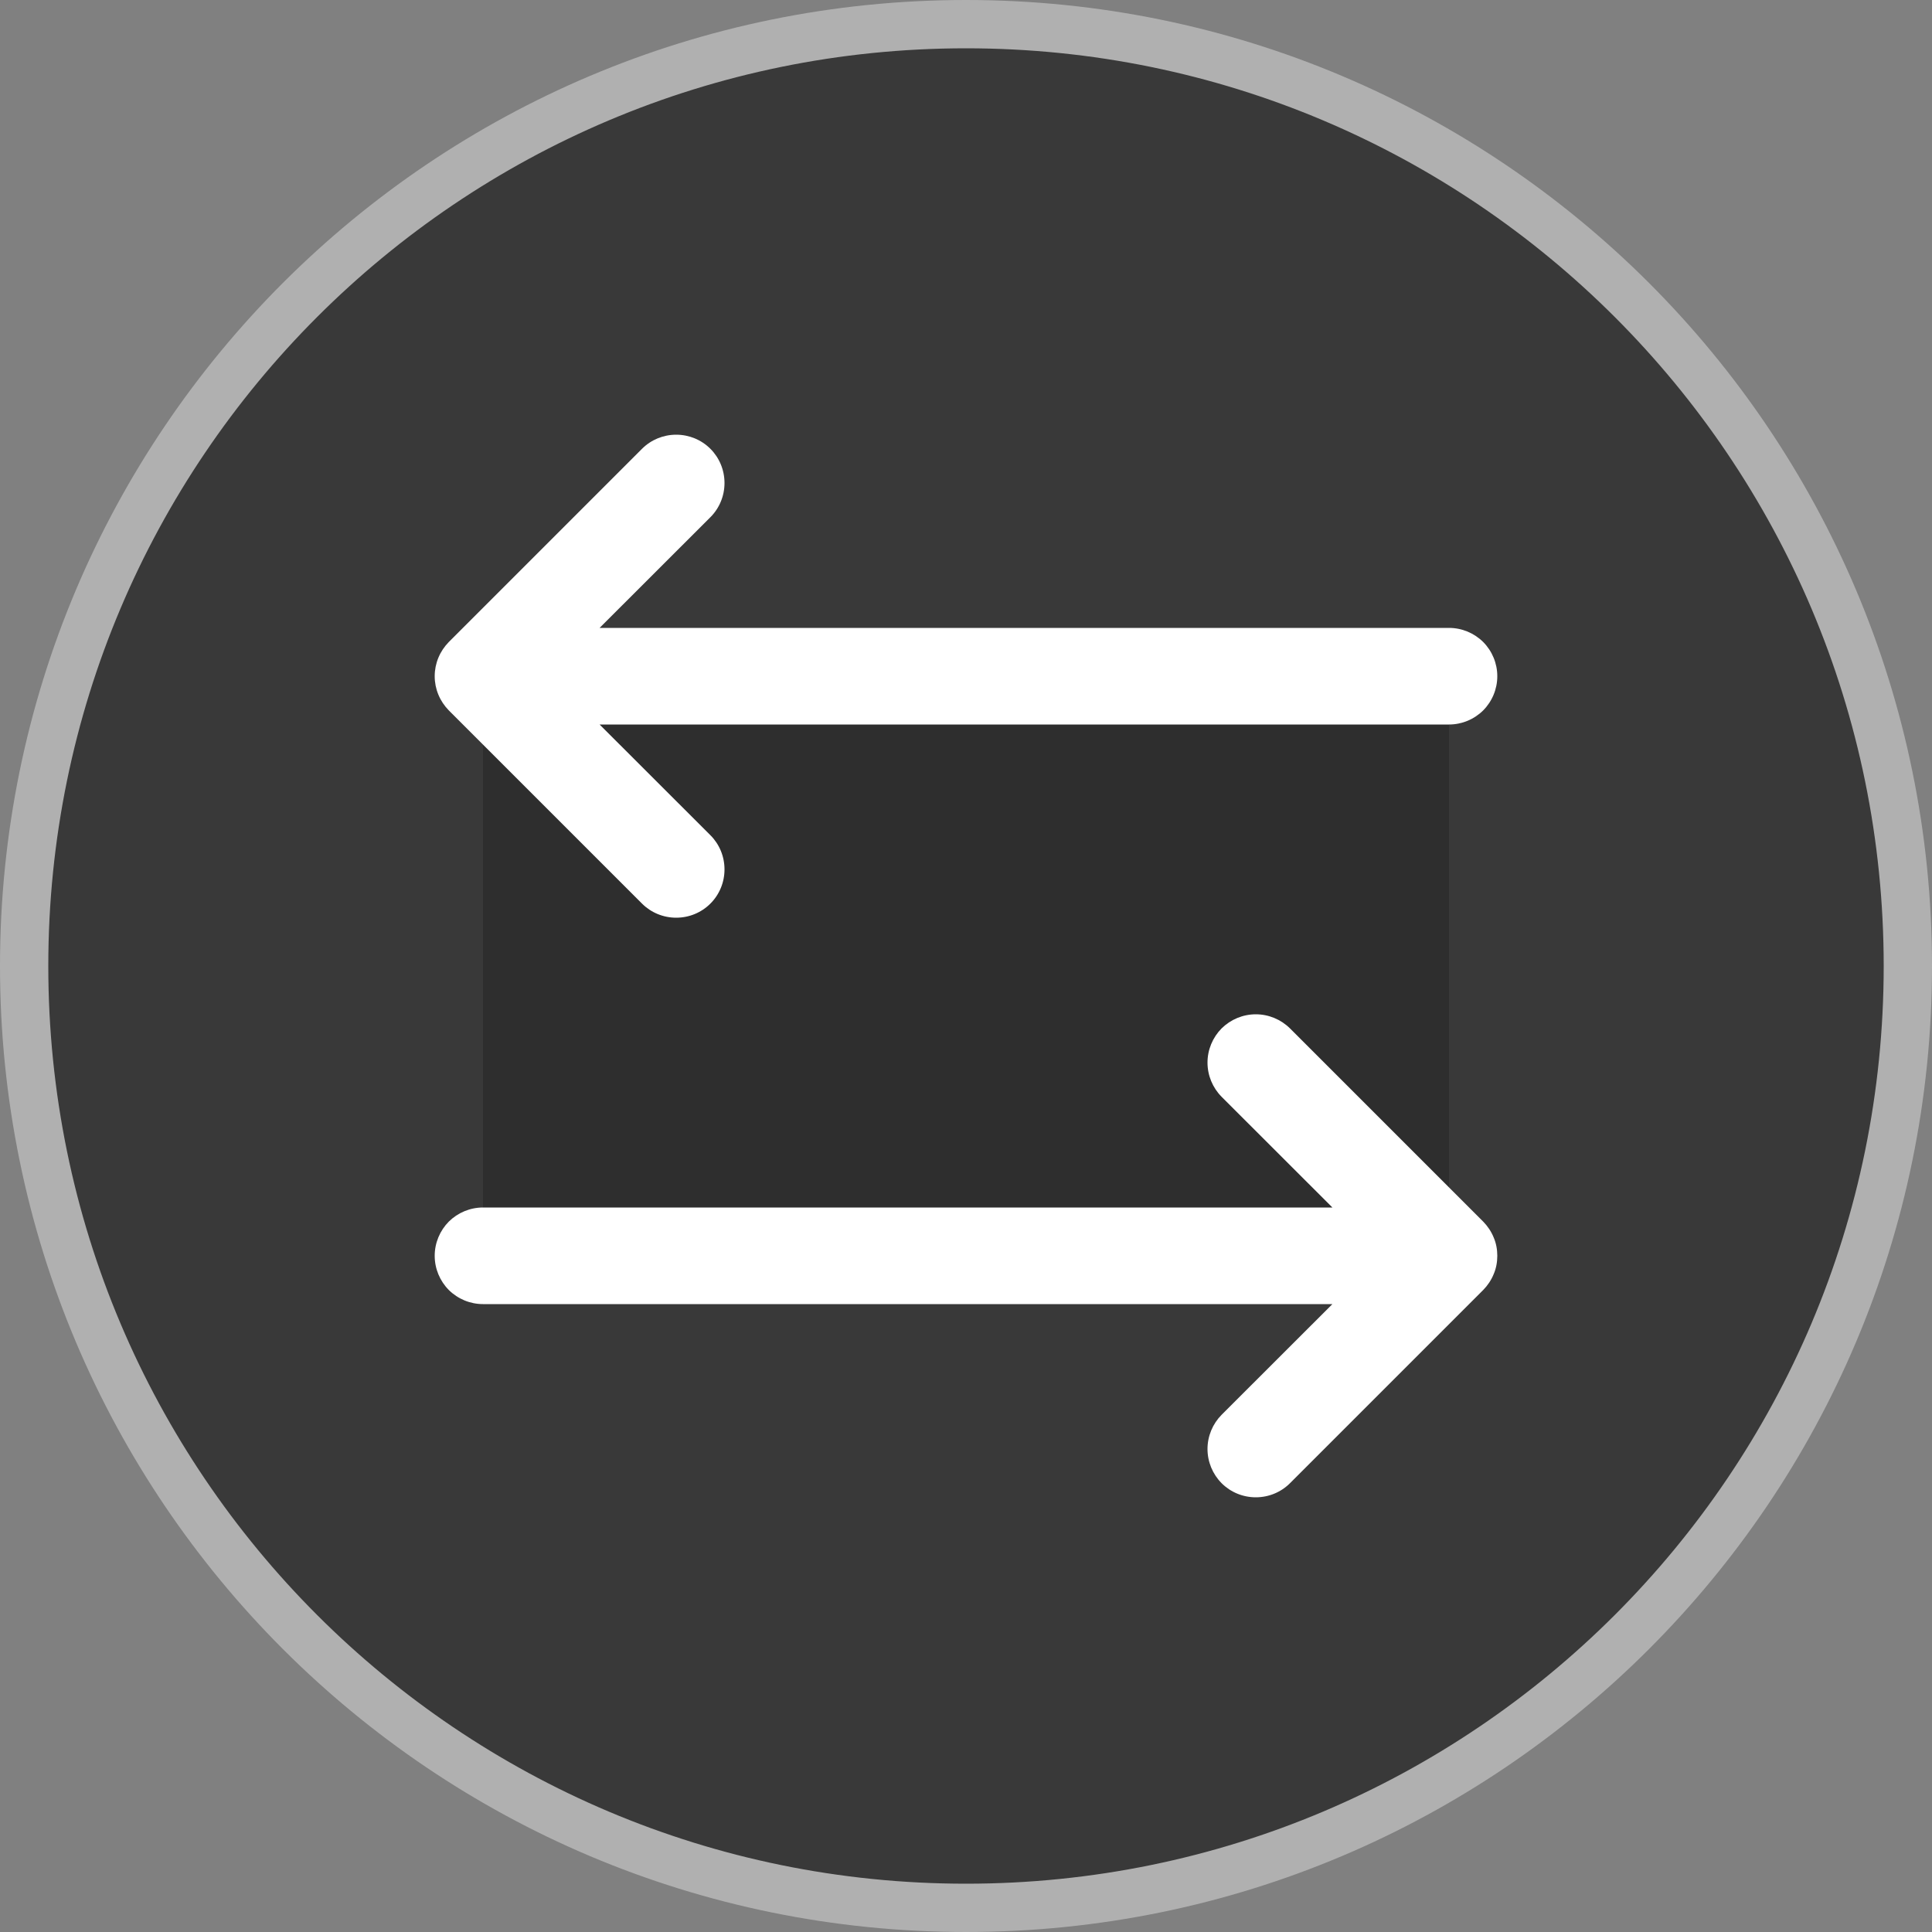
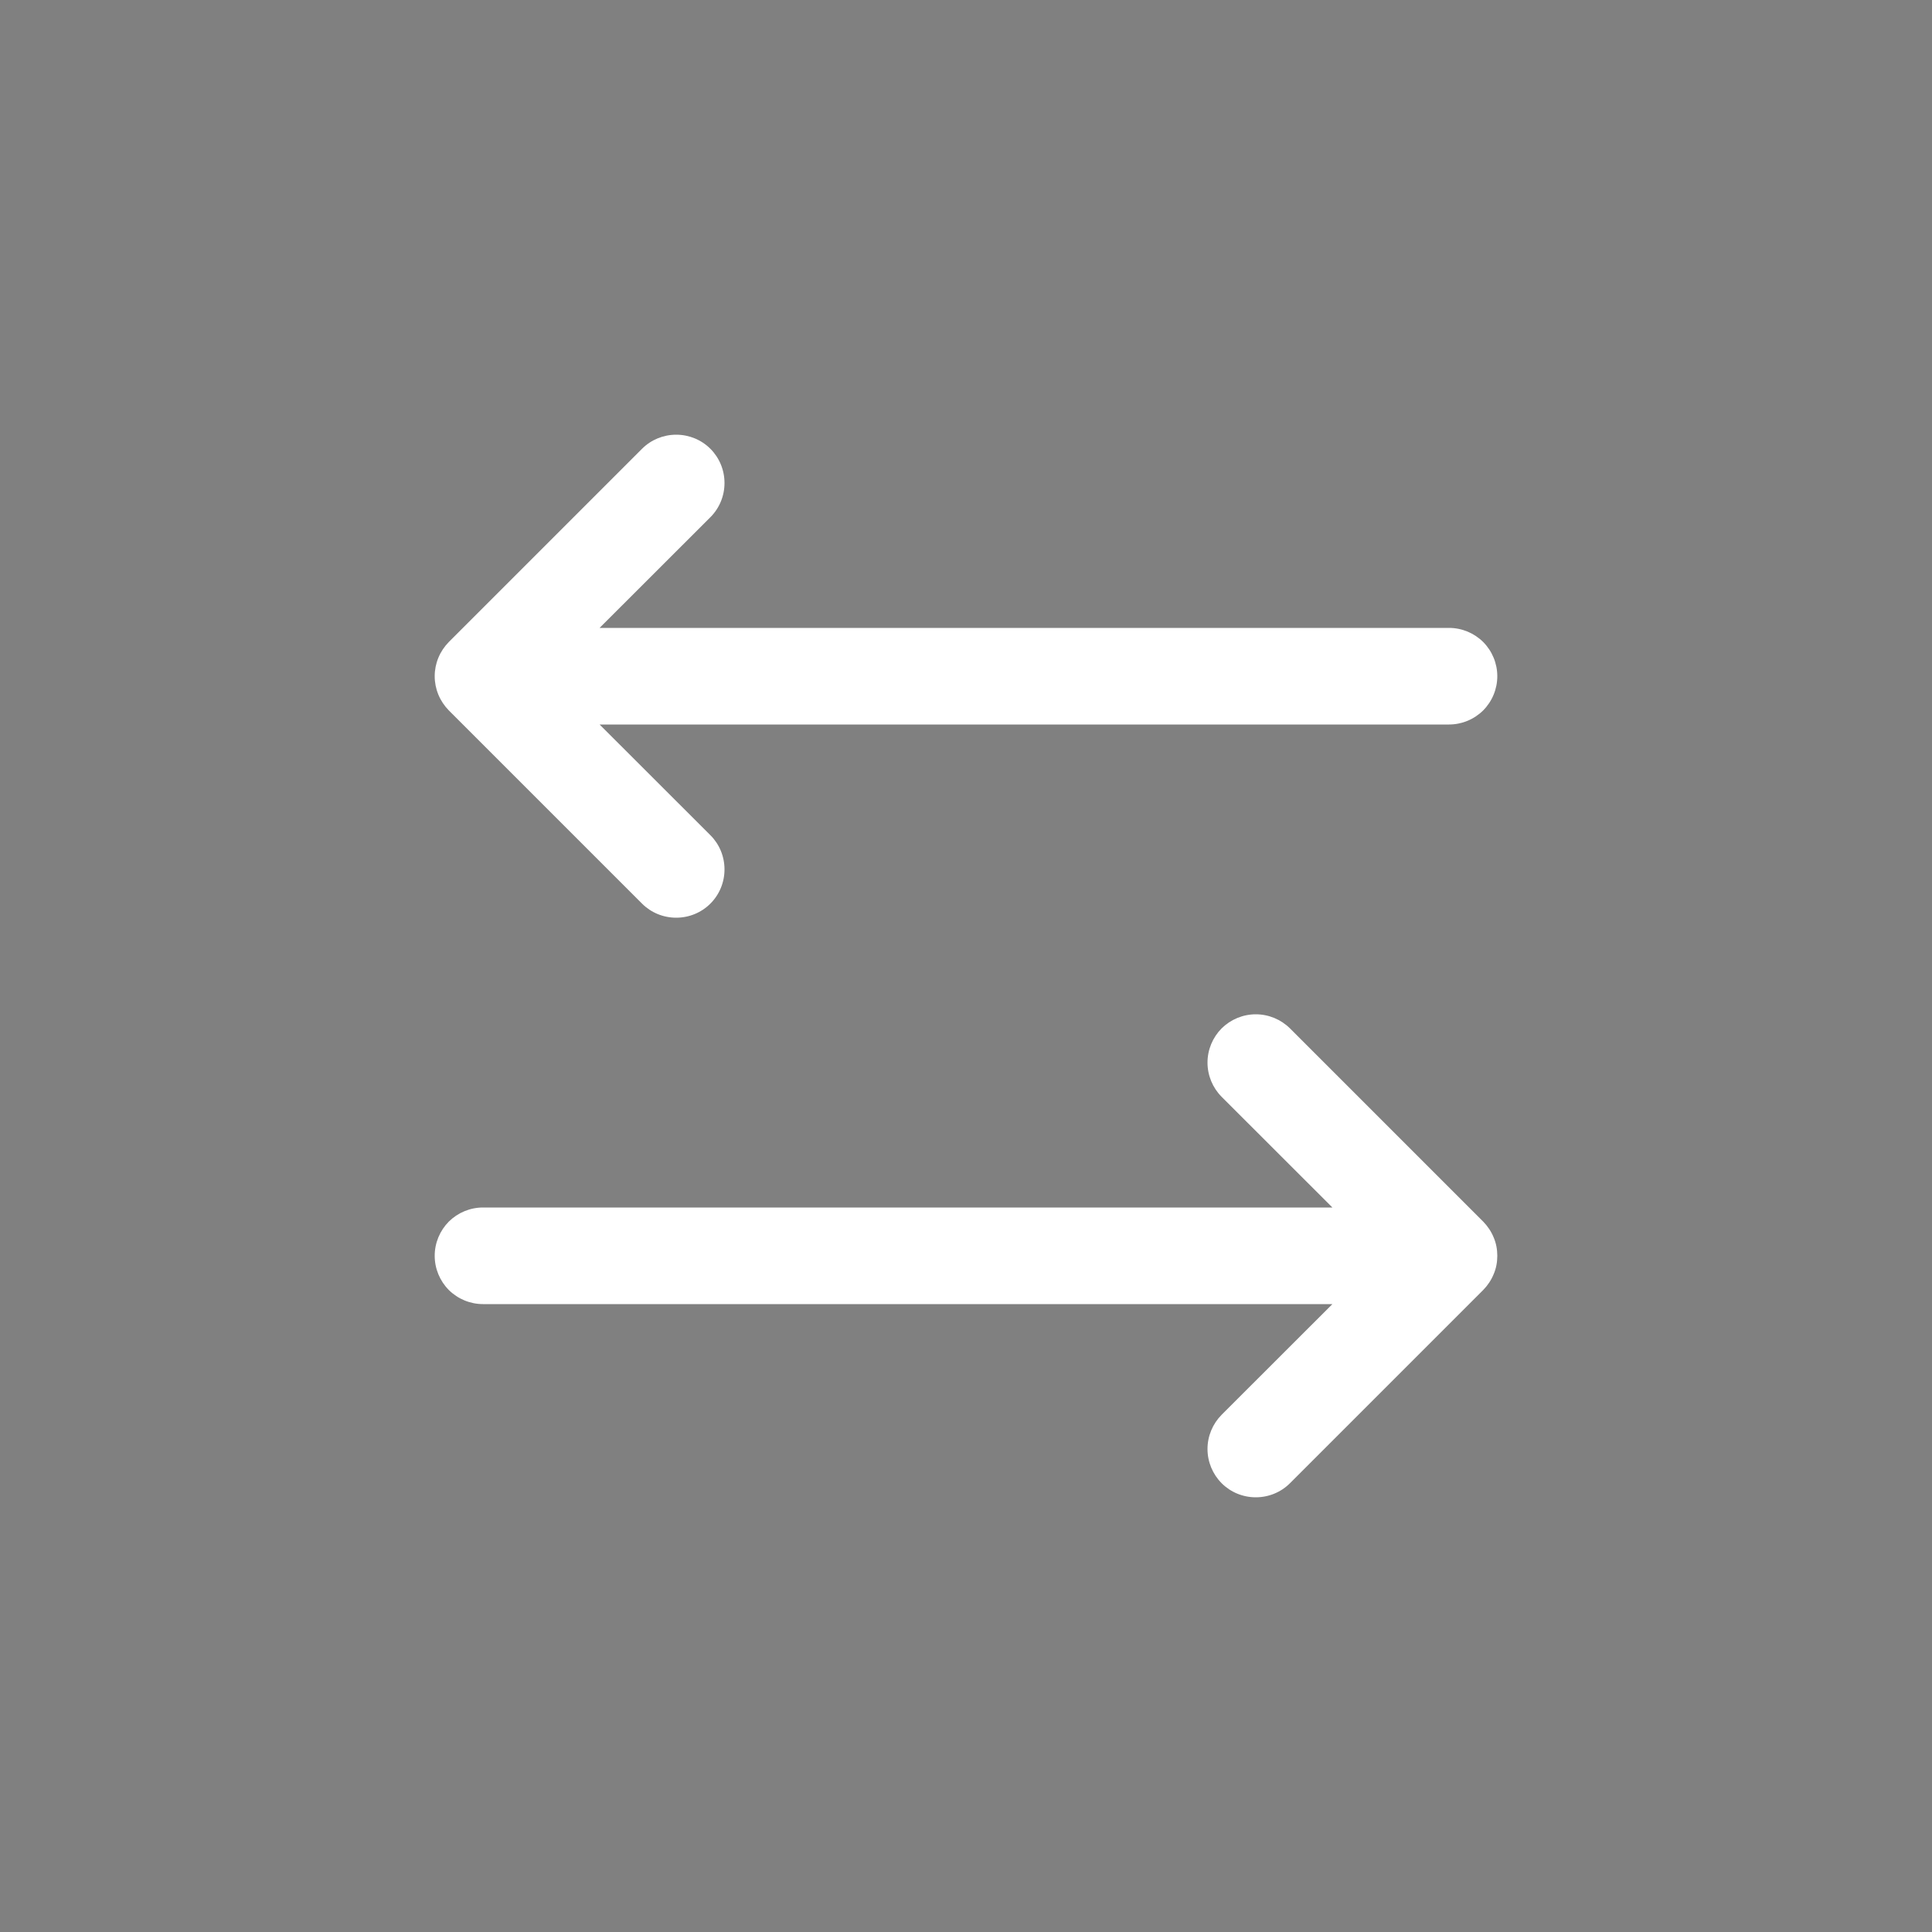
<svg xmlns="http://www.w3.org/2000/svg" width="20" height="20" viewBox="0 0 20 20" fill="none">
  <rect x="0" y="0" width="20" height="20" fill="#808080" stroke="none" />
  <g clip-path="url(#clip0_15439_53432)">
-     <path d="M10 0.25C15.384 0.25 19.75 4.616 19.75 10C19.75 15.384 15.384 19.75 10 19.75C4.616 19.75 0.25 15.387 0.25 10C0.25 4.613 4.616 0.25 10 0.25Z" fill="#393939" stroke="#B0B0B0" stroke-width="0.5" />
-   </g>
-   <path opacity="0.2" d="M15 7V13H5V7H15Z" fill="black" />
+     </g>
+   <path opacity="0.2" d="M15 7V13H5H15Z" fill="black" />
  <path d="M15.354 13.354L13.354 15.354C13.26 15.448 13.133 15.5 13 15.5C12.867 15.5 12.74 15.448 12.646 15.354C12.553 15.26 12.5 15.133 12.5 15C12.5 14.867 12.553 14.74 12.646 14.646L13.793 13.5H5C4.867 13.5 4.74 13.447 4.646 13.354C4.553 13.26 4.5 13.133 4.5 13C4.5 12.867 4.553 12.74 4.646 12.646C4.74 12.553 4.867 12.5 5 12.5H13.793L12.646 11.354C12.553 11.26 12.5 11.133 12.5 11C12.5 10.867 12.553 10.74 12.646 10.646C12.74 10.553 12.867 10.5 13 10.5C13.133 10.5 13.26 10.553 13.354 10.646L15.354 12.646C15.4 12.693 15.437 12.748 15.462 12.809C15.488 12.869 15.5 12.934 15.5 13C15.5 13.066 15.488 13.131 15.462 13.191C15.437 13.252 15.4 13.307 15.354 13.354ZM6.646 9.354C6.74 9.448 6.867 9.5 7 9.5C7.133 9.5 7.26 9.448 7.354 9.354C7.448 9.26 7.5 9.133 7.5 9C7.5 8.867 7.448 8.74 7.354 8.646L6.207 7.5H15C15.133 7.5 15.26 7.447 15.354 7.354C15.447 7.26 15.5 7.133 15.5 7C15.5 6.867 15.447 6.74 15.354 6.646C15.26 6.553 15.133 6.5 15 6.5H6.207L7.354 5.354C7.448 5.26 7.5 5.133 7.5 5C7.5 4.867 7.448 4.74 7.354 4.646C7.26 4.552 7.133 4.5 7 4.5C6.867 4.5 6.74 4.552 6.646 4.646L4.646 6.646C4.6 6.693 4.563 6.748 4.538 6.809C4.513 6.869 4.5 6.934 4.5 7C4.5 7.066 4.513 7.131 4.538 7.191C4.563 7.252 4.6 7.307 4.646 7.354L6.646 9.354Z" fill="white" />
  <defs>
    <clipPath id="clip0_15439_53432">
      <rect width="20" height="20" fill="white" />
    </clipPath>
  </defs>
</svg>